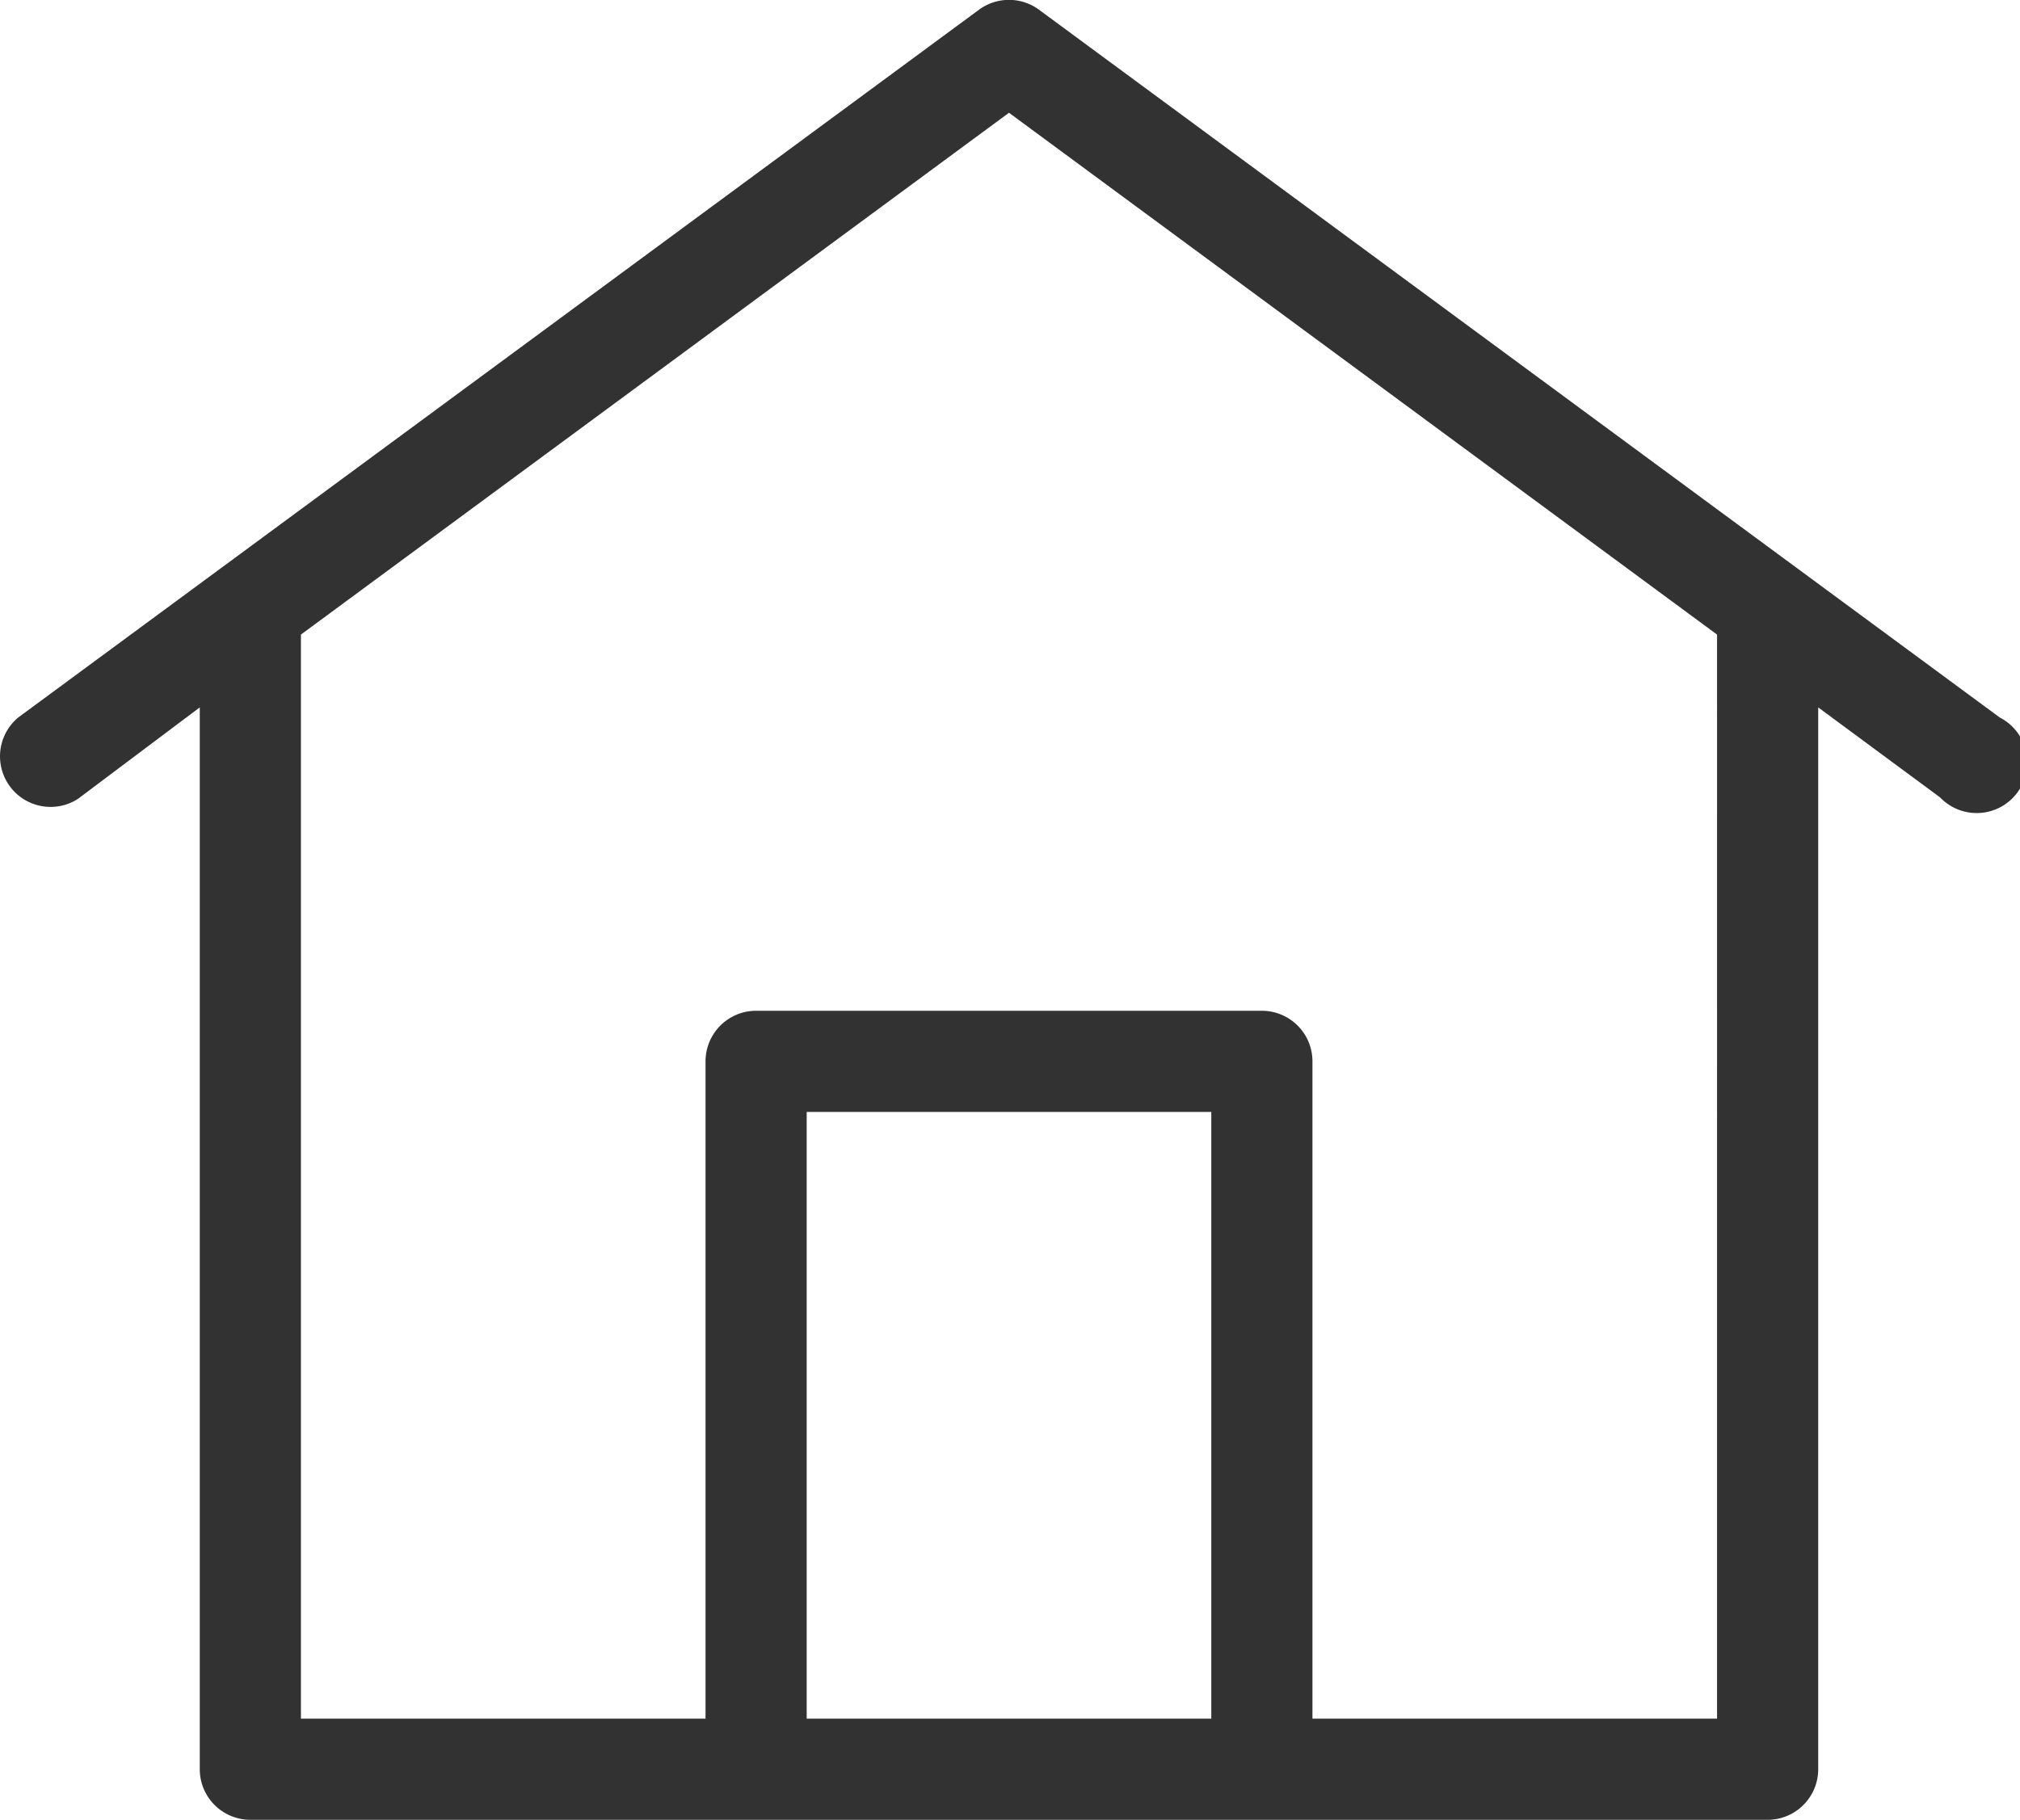
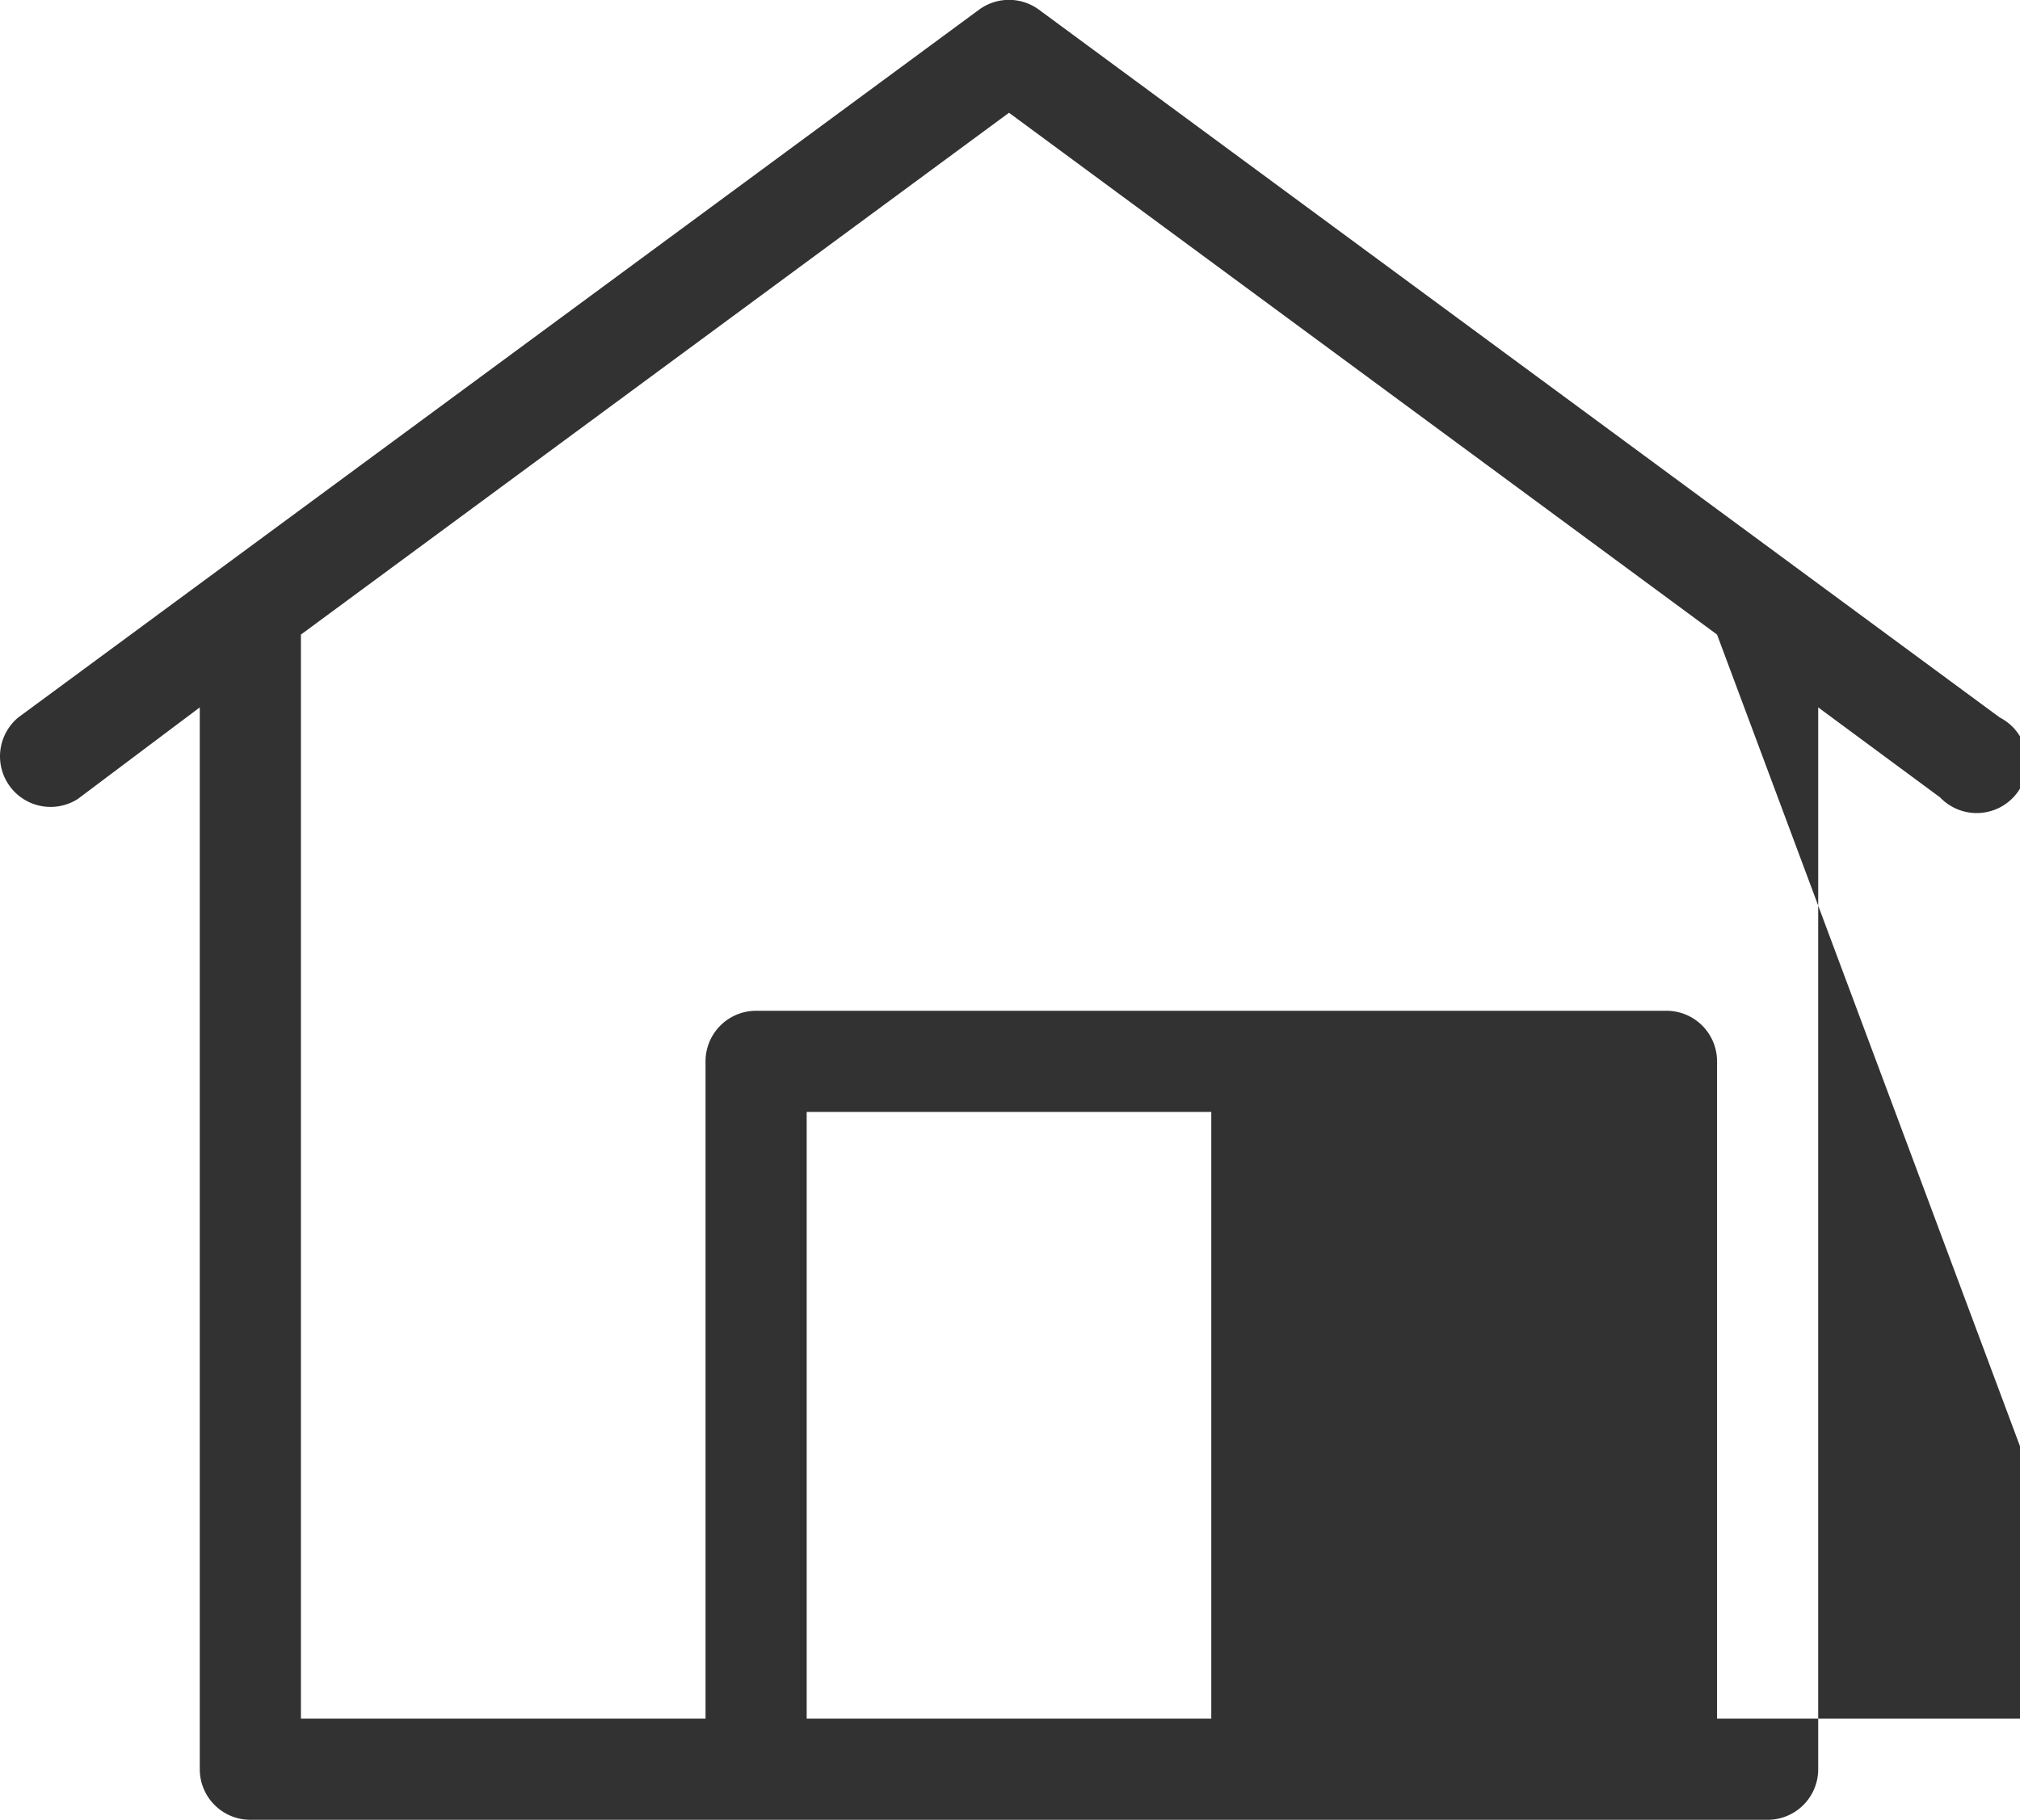
<svg xmlns="http://www.w3.org/2000/svg" id="Layer_1" data-name="Layer 1" viewBox="0 0 39.94 35.99">
  <defs>
    <style>.cls-1{fill:#323232;}</style>
  </defs>
  <title>home-property</title>
-   <path class="cls-1" d="M169.59,146.2l-19-14a1,1,0,0,0-1.18,0l-19,14a1,1,0,0,0,1.18,1.61L134,146v21a1,1,0,0,0,1,1h30a1,1,0,0,0,1-1V146l2.41,1.78a1,1,0,1,0,1.18-1.58ZM146,166V154h8v12Zm18,0h-8V153a1,1,0,0,0-1-1H145a1,1,0,0,0-1,1v13h-8V144.56l14-10.32,14,10.32Z" transform="translate(-130.05 -132.01)" />
+   <path class="cls-1" d="M169.59,146.2l-19-14a1,1,0,0,0-1.18,0l-19,14a1,1,0,0,0,1.18,1.61L134,146v21a1,1,0,0,0,1,1h30a1,1,0,0,0,1-1V146l2.41,1.78a1,1,0,1,0,1.18-1.58ZM146,166V154h8v12m18,0h-8V153a1,1,0,0,0-1-1H145a1,1,0,0,0-1,1v13h-8V144.56l14-10.32,14,10.32Z" transform="translate(-130.05 -132.01)" />
</svg>